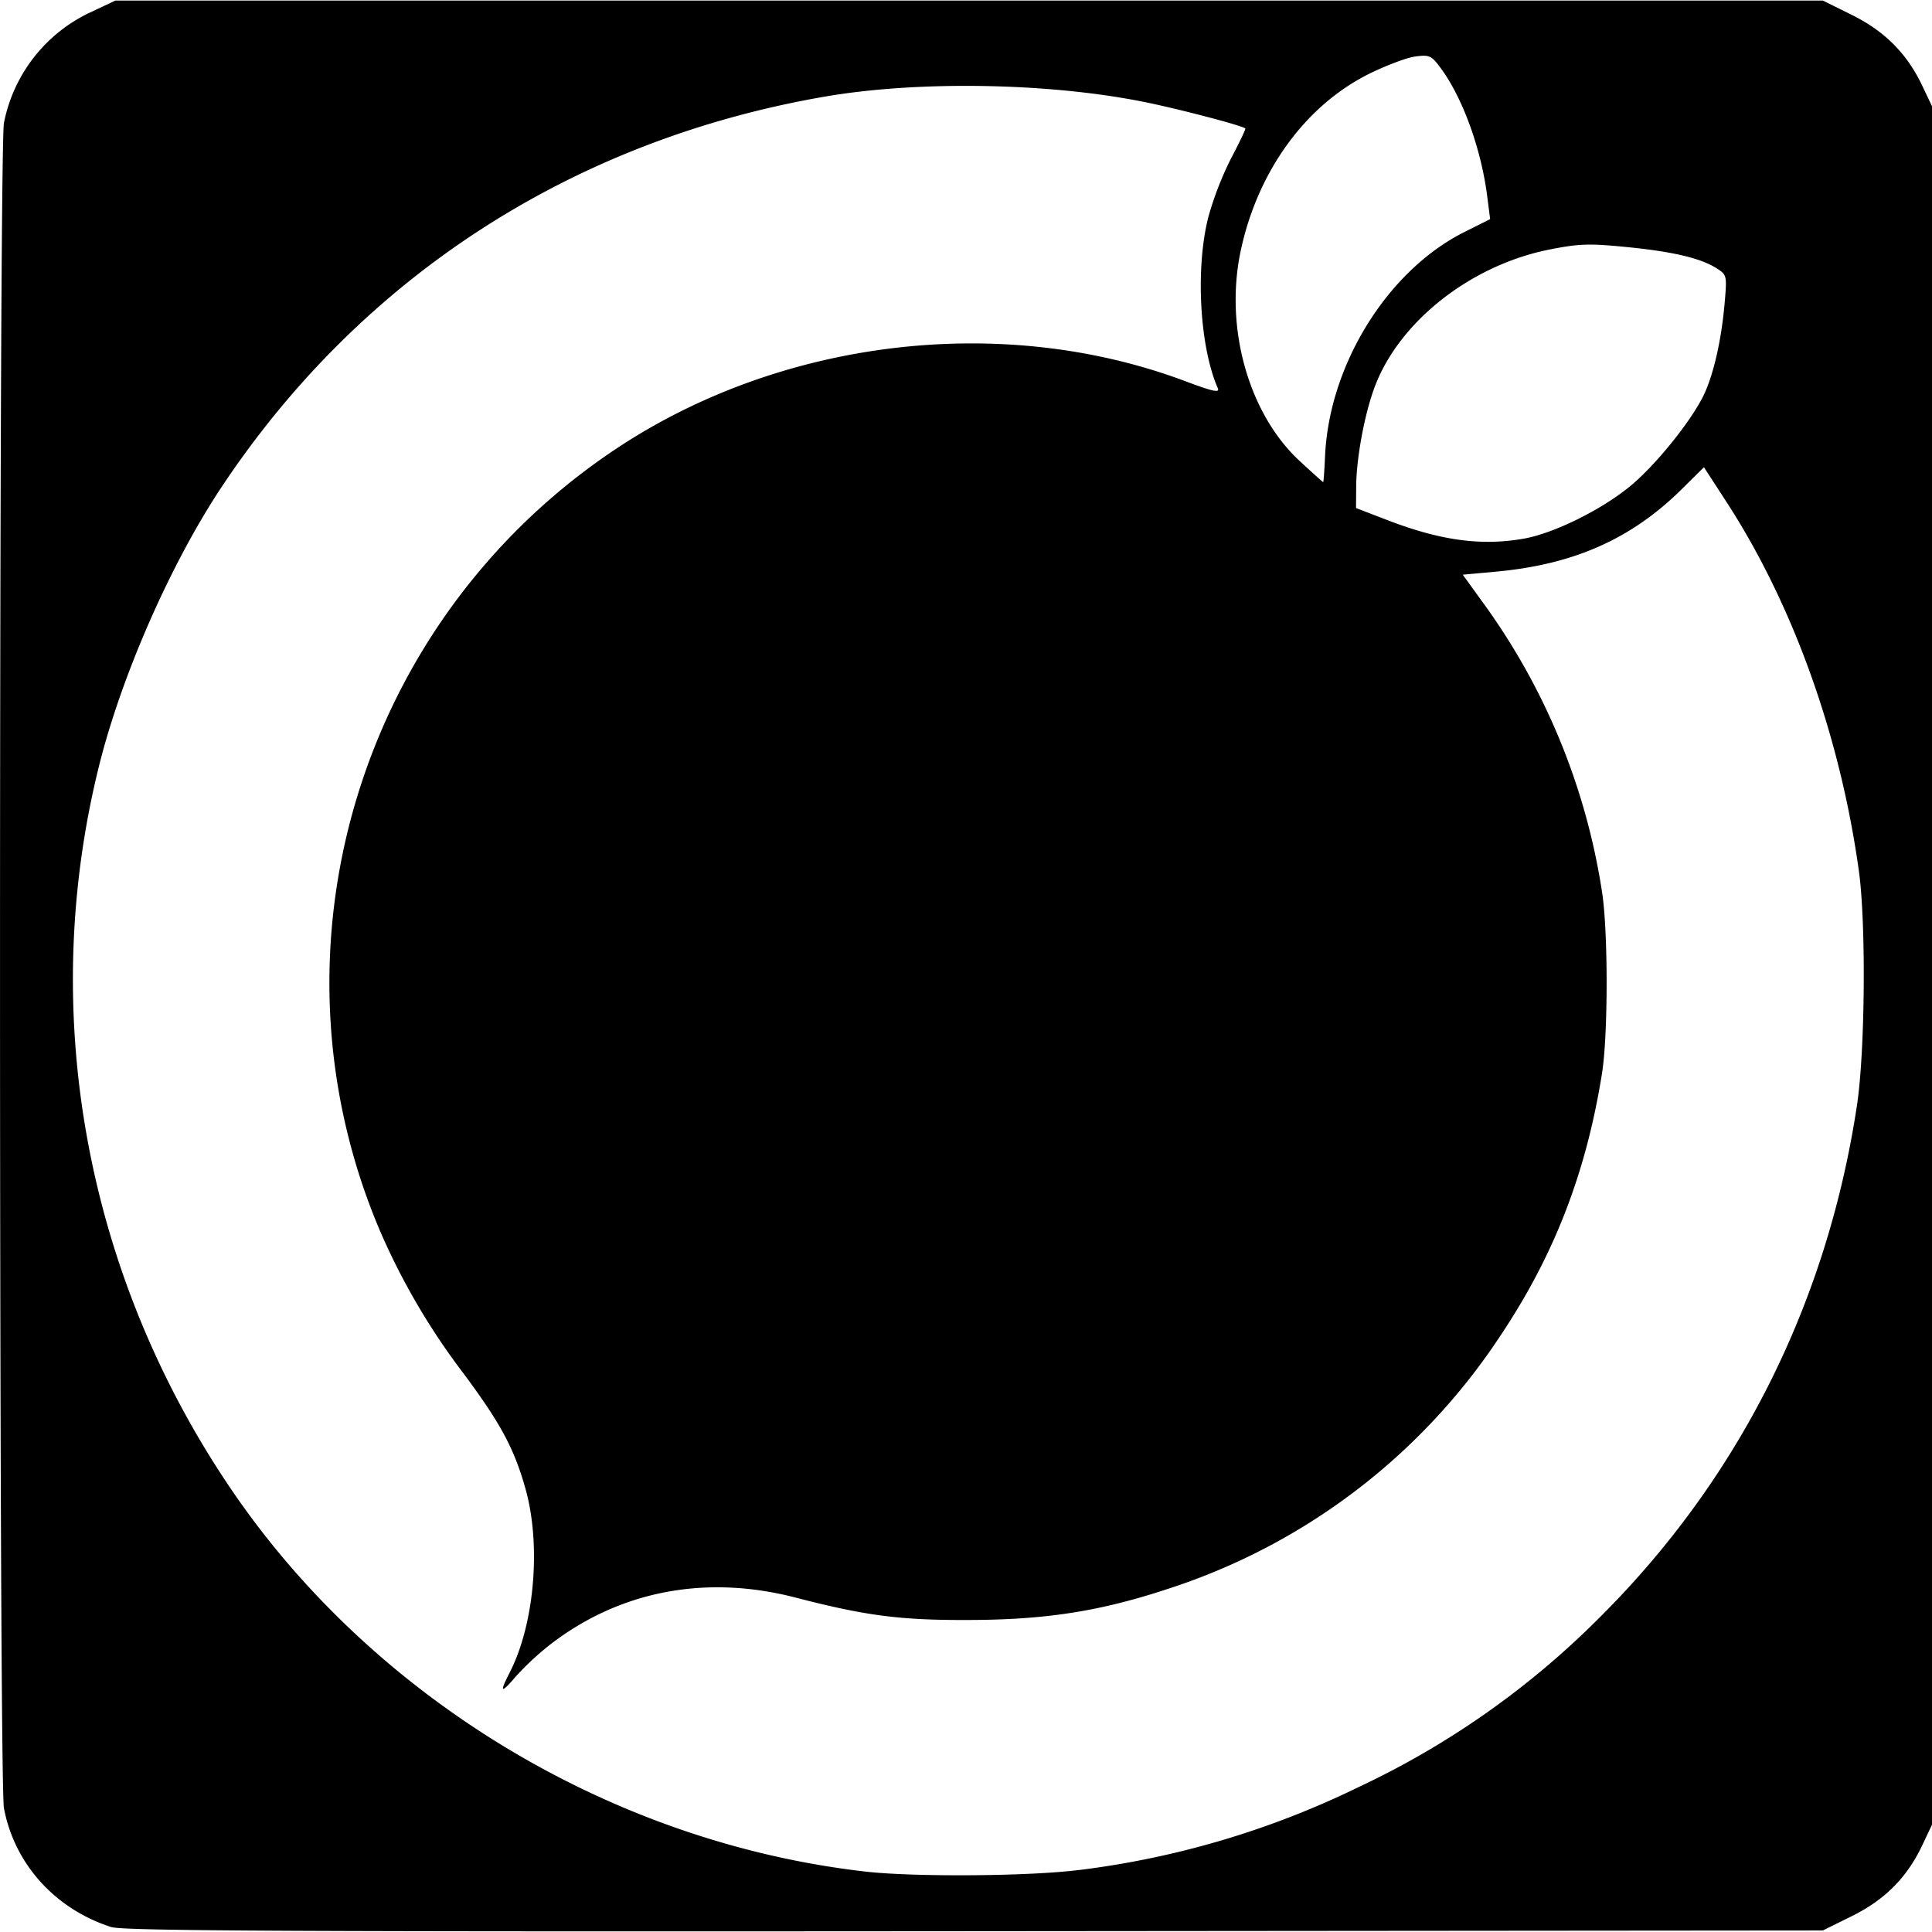
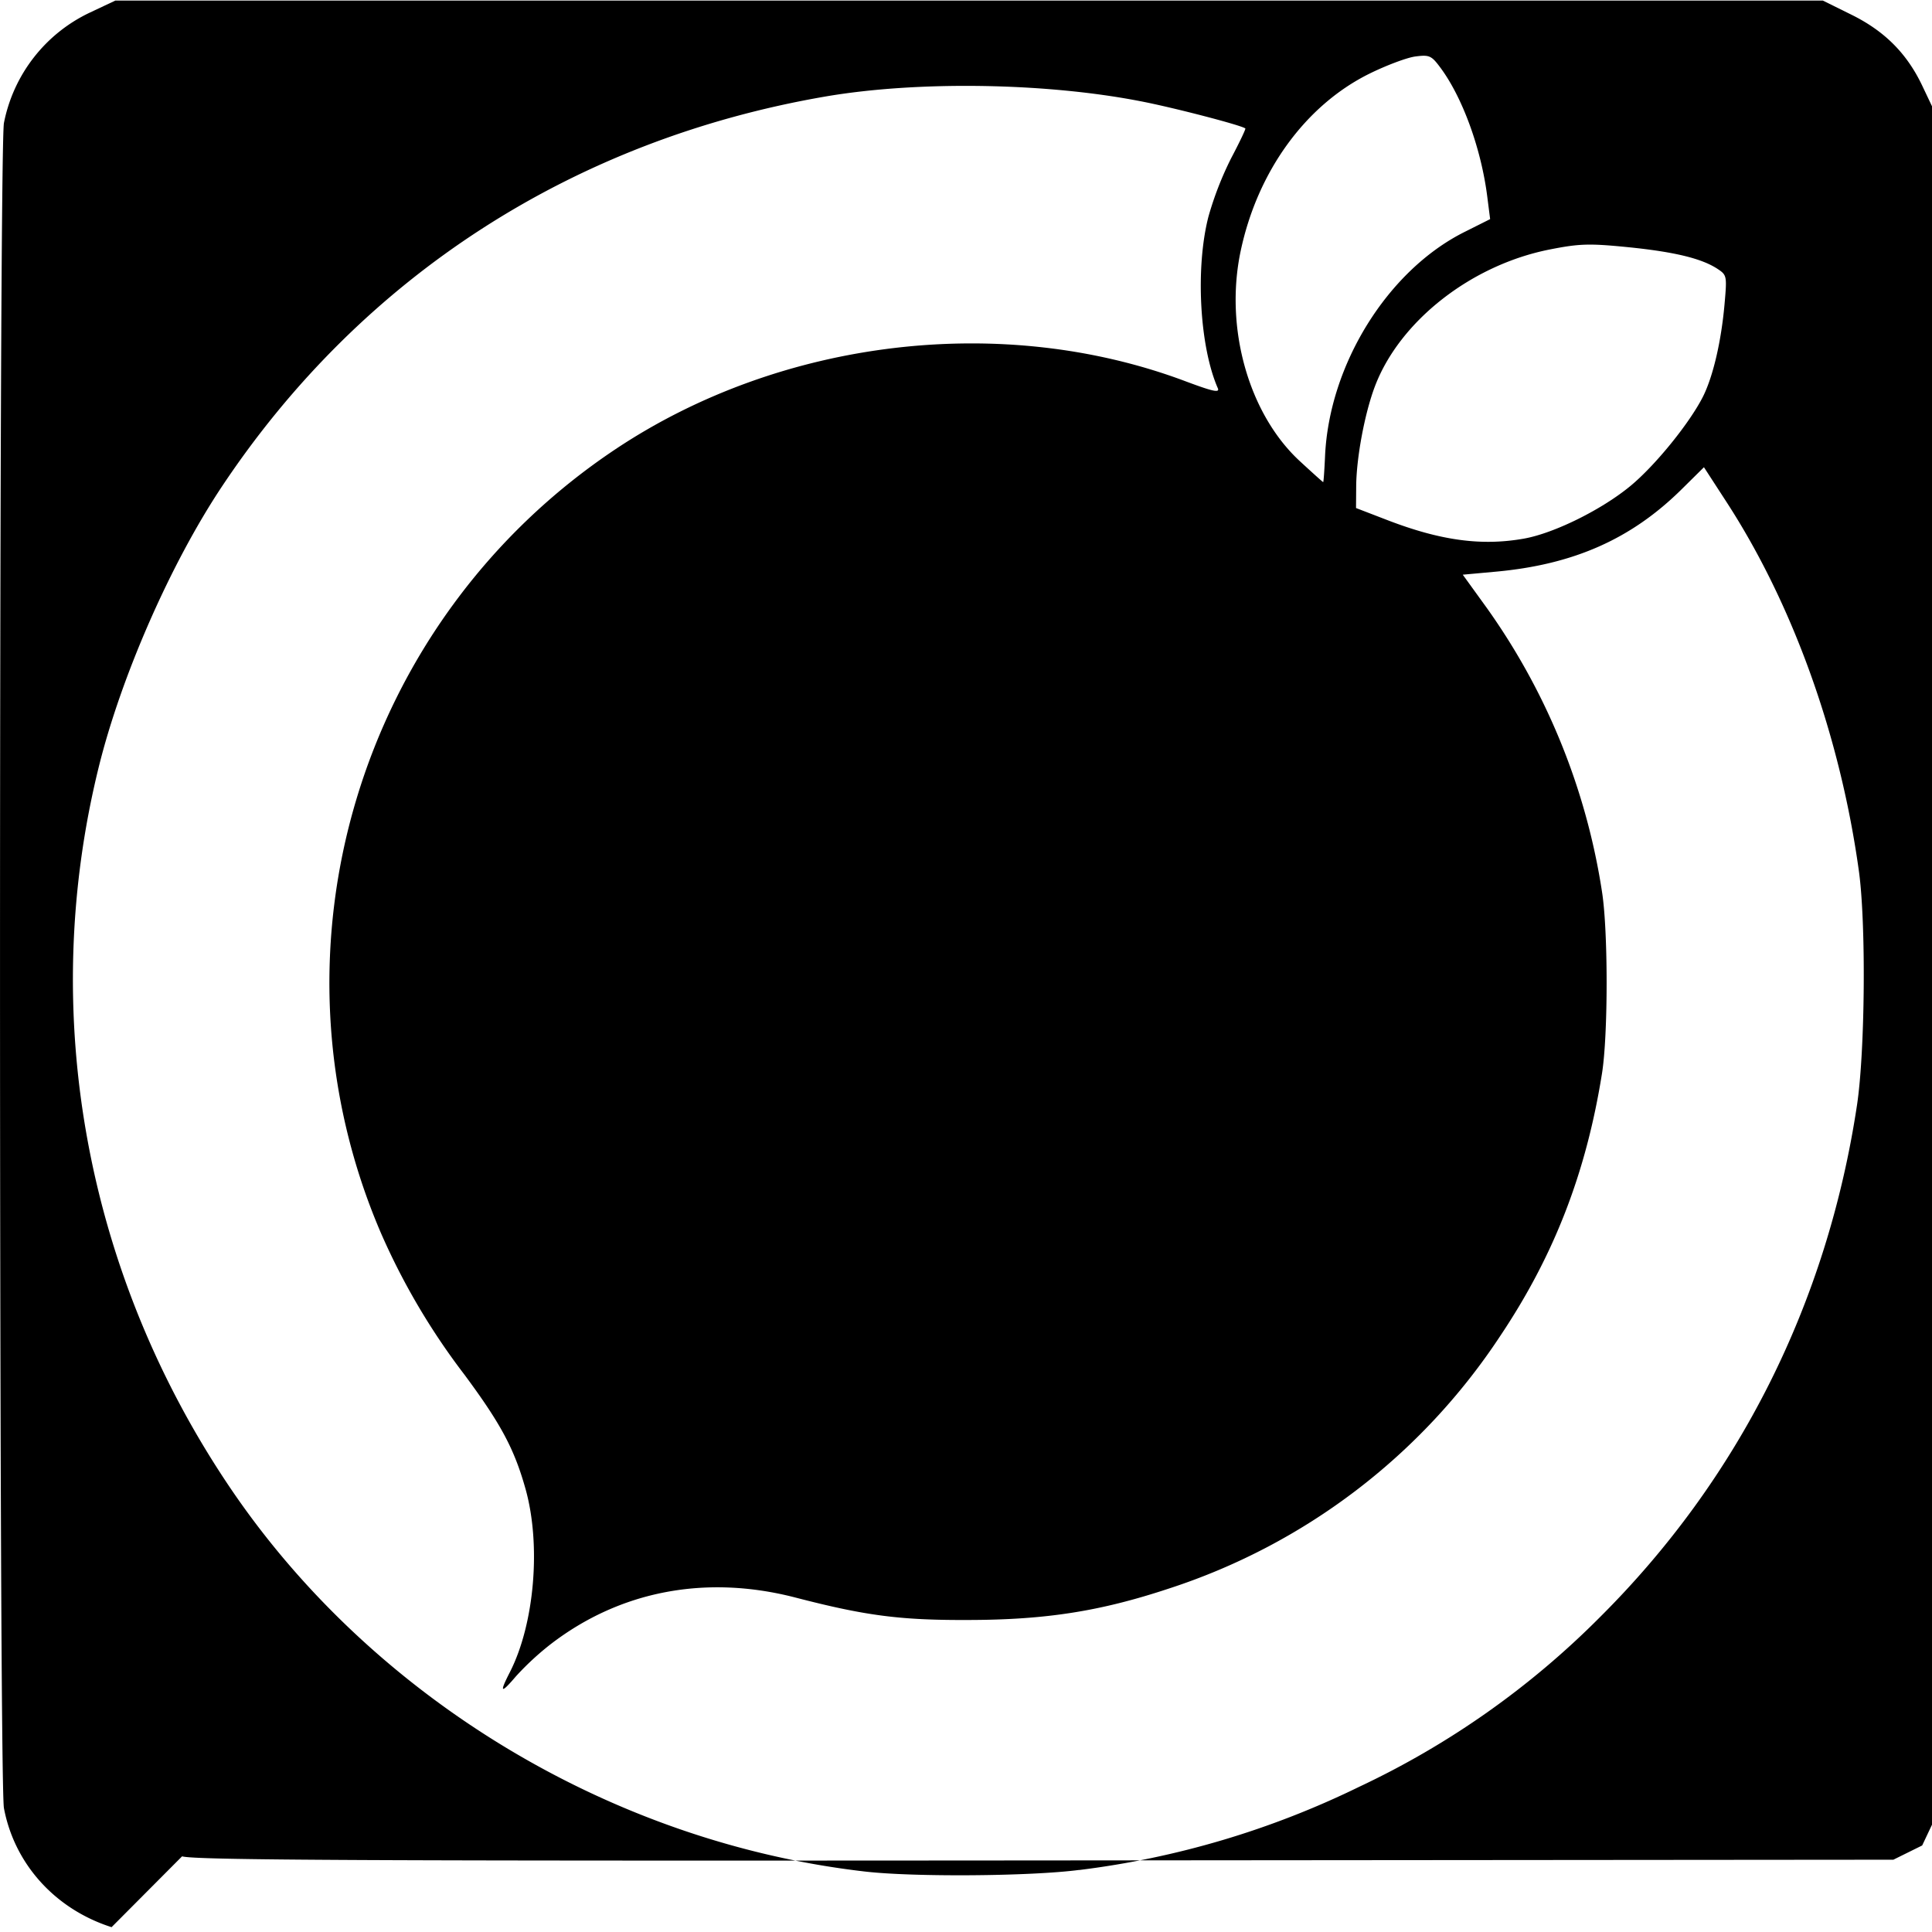
<svg xmlns="http://www.w3.org/2000/svg" fill="#000000" width="800px" height="800px" viewBox="0 0 24 24" role="img">
-   <path d="M1.386 23.94C.687 23.717.18 23.157.049 22.462c-.065-.348-.065-20.587 0-20.935A1.927 1.927 0 0 1 1.115.157l.318-.15h21.211l.358.177c.41.203.686.48.876.879L24 1.32v21.347l-.122.258c-.19.4-.465.676-.876.879l-.358.177-10.535.009c-8.42.007-10.573-.003-10.723-.051zm12.02-.71a10.98 10.98 0 0 0 3.477-1.033 10.539 10.539 0 0 0 2.992-2.108c1.724-1.715 2.822-3.9 3.193-6.359.101-.667.114-2.256.024-2.908-.232-1.678-.82-3.316-1.644-4.585l-.281-.433-.273.27c-.628.622-1.345.94-2.318 1.028l-.405.037.3.415a8.217 8.217 0 0 1 1.43 3.526c.076.485.076 1.77 0 2.252-.197 1.237-.596 2.266-1.266 3.266a7.824 7.824 0 0 1-4.116 3.136c-.844.28-1.522.388-2.483.39-.852.004-1.28-.052-2.156-.279-1.11-.287-2.175-.084-3.036.577a3.495 3.495 0 0 0-.434.401c-.19.223-.21.21-.075-.053.304-.597.388-1.572.195-2.268-.14-.501-.305-.811-.764-1.43a8.475 8.475 0 0 1-1.031-1.748C3.223 11.817 4.45 7.71 7.649 5.578c2.056-1.369 4.804-1.696 7.077-.842.342.128.429.147.402.086-.227-.518-.28-1.497-.116-2.132a4.11 4.11 0 0 1 .282-.725c.104-.197.183-.363.176-.369-.037-.037-.9-.262-1.31-.34-1.185-.23-2.77-.252-3.907-.057-3.13.539-5.753 2.231-7.491 4.837-.639.957-1.257 2.364-1.536 3.495-.756 3.064-.16 6.31 1.646 8.97 1.765 2.598 4.73 4.387 7.874 4.748.604.07 2.059.059 2.66-.02zm5.53-16.54c.374-.068.964-.36 1.32-.655.309-.256.736-.783.901-1.112.124-.25.225-.682.266-1.146.031-.35.029-.36-.089-.438-.197-.129-.537-.211-1.115-.269-.475-.047-.597-.044-.962.028-.978.191-1.87.889-2.178 1.703-.127.336-.23.888-.232 1.243l-.002.267.387.149c.664.256 1.175.325 1.704.23zM16.46 5.672c.049-1.14.777-2.312 1.732-2.79l.319-.16-.035-.274c-.075-.6-.31-1.244-.587-1.613-.108-.145-.135-.156-.309-.133-.104.014-.362.111-.572.215-.792.393-1.387 1.213-1.596 2.201-.202.953.098 2.02.732 2.608.156.144.288.263.293.263.005 0 .015-.143.023-.317z" />
+   <path d="M1.386 23.94C.687 23.717.18 23.157.049 22.462c-.065-.348-.065-20.587 0-20.935A1.927 1.927 0 0 1 1.115.157l.318-.15h21.211l.358.177c.41.203.686.48.876.879L24 1.32v21.347l-.122.258l-.358.177-10.535.009c-8.42.007-10.573-.003-10.723-.051zm12.02-.71a10.98 10.98 0 0 0 3.477-1.033 10.539 10.539 0 0 0 2.992-2.108c1.724-1.715 2.822-3.9 3.193-6.359.101-.667.114-2.256.024-2.908-.232-1.678-.82-3.316-1.644-4.585l-.281-.433-.273.27c-.628.622-1.345.94-2.318 1.028l-.405.037.3.415a8.217 8.217 0 0 1 1.43 3.526c.076.485.076 1.77 0 2.252-.197 1.237-.596 2.266-1.266 3.266a7.824 7.824 0 0 1-4.116 3.136c-.844.28-1.522.388-2.483.39-.852.004-1.28-.052-2.156-.279-1.11-.287-2.175-.084-3.036.577a3.495 3.495 0 0 0-.434.401c-.19.223-.21.21-.075-.053.304-.597.388-1.572.195-2.268-.14-.501-.305-.811-.764-1.43a8.475 8.475 0 0 1-1.031-1.748C3.223 11.817 4.45 7.71 7.649 5.578c2.056-1.369 4.804-1.696 7.077-.842.342.128.429.147.402.086-.227-.518-.28-1.497-.116-2.132a4.11 4.11 0 0 1 .282-.725c.104-.197.183-.363.176-.369-.037-.037-.9-.262-1.31-.34-1.185-.23-2.77-.252-3.907-.057-3.13.539-5.753 2.231-7.491 4.837-.639.957-1.257 2.364-1.536 3.495-.756 3.064-.16 6.31 1.646 8.97 1.765 2.598 4.73 4.387 7.874 4.748.604.07 2.059.059 2.66-.02zm5.53-16.54c.374-.068.964-.36 1.32-.655.309-.256.736-.783.901-1.112.124-.25.225-.682.266-1.146.031-.35.029-.36-.089-.438-.197-.129-.537-.211-1.115-.269-.475-.047-.597-.044-.962.028-.978.191-1.87.889-2.178 1.703-.127.336-.23.888-.232 1.243l-.002.267.387.149c.664.256 1.175.325 1.704.23zM16.46 5.672c.049-1.14.777-2.312 1.732-2.79l.319-.16-.035-.274c-.075-.6-.31-1.244-.587-1.613-.108-.145-.135-.156-.309-.133-.104.014-.362.111-.572.215-.792.393-1.387 1.213-1.596 2.201-.202.953.098 2.02.732 2.608.156.144.288.263.293.263.005 0 .015-.143.023-.317z" />
</svg>